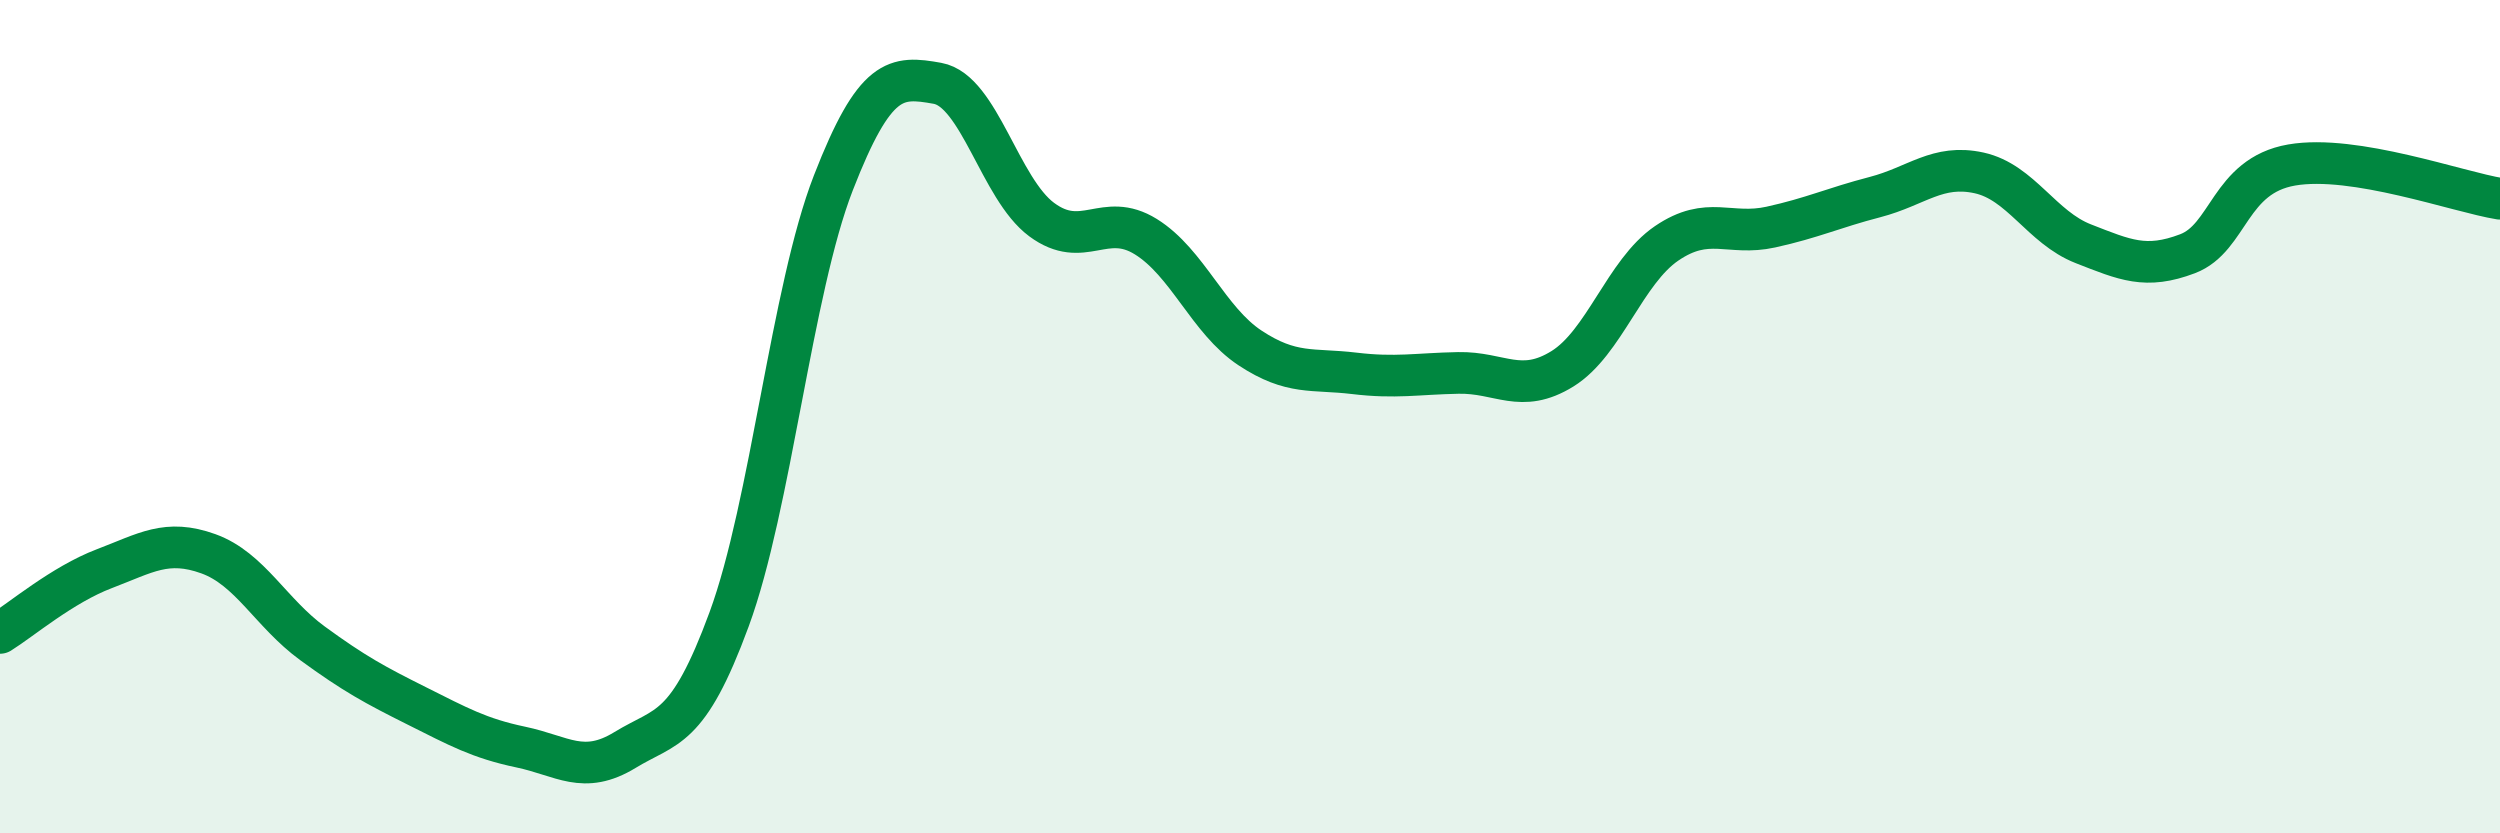
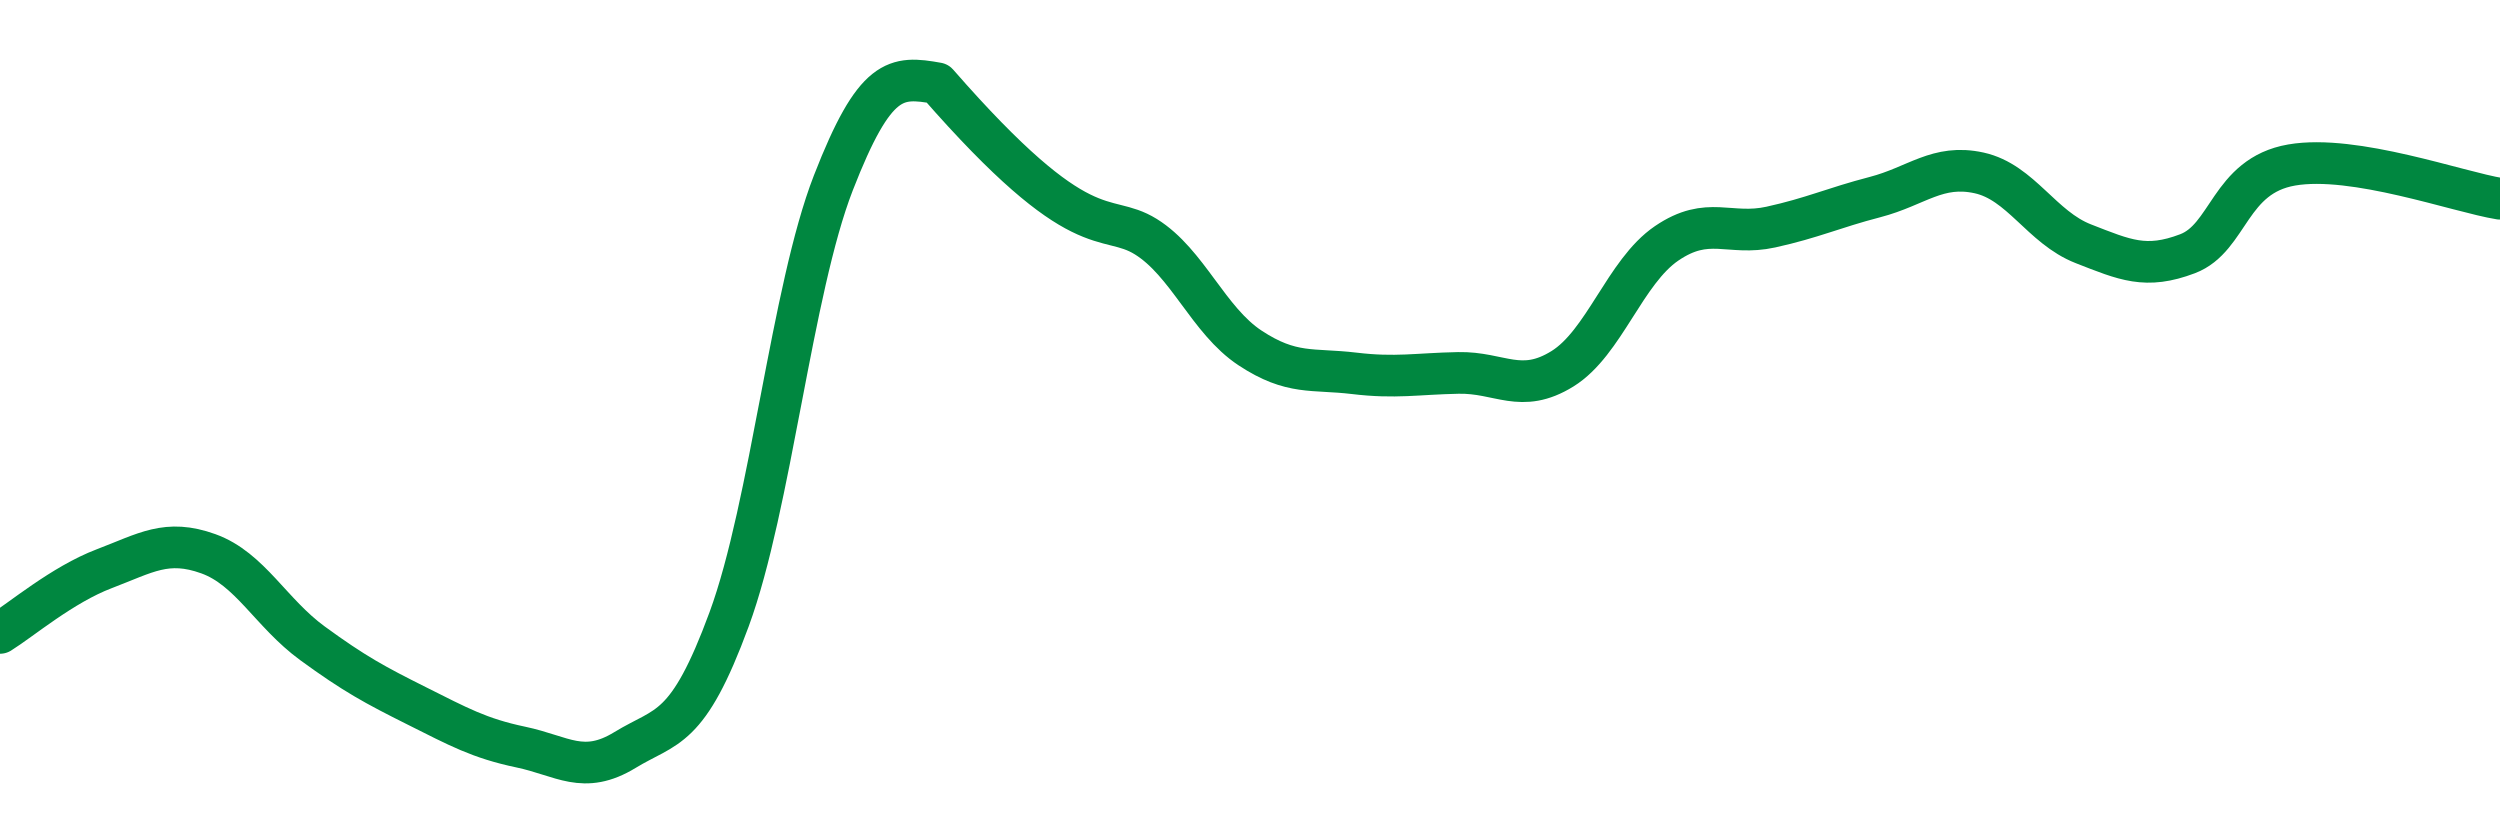
<svg xmlns="http://www.w3.org/2000/svg" width="60" height="20" viewBox="0 0 60 20">
-   <path d="M 0,15.19 C 0.5,14.88 1.5,14.03 2.5,13.65 C 3.5,13.27 4,12.93 5,13.29 C 6,13.65 6.5,14.71 7.5,15.44 C 8.5,16.17 9,16.44 10,16.94 C 11,17.44 11.5,17.72 12.5,17.93 C 13.5,18.14 14,18.61 15,18 C 16,17.39 16.5,17.58 17.5,14.86 C 18.5,12.14 19,6.96 20,4.39 C 21,1.82 21.5,1.82 22.5,2 C 23.5,2.18 24,4.53 25,5.27 C 26,6.01 26.5,5.06 27.5,5.68 C 28.5,6.3 29,7.69 30,8.35 C 31,9.01 31.5,8.84 32.5,8.96 C 33.5,9.08 34,8.97 35,8.95 C 36,8.93 36.5,9.47 37.5,8.85 C 38.5,8.23 39,6.52 40,5.84 C 41,5.16 41.5,5.67 42.5,5.45 C 43.5,5.23 44,4.99 45,4.73 C 46,4.47 46.5,3.93 47.5,4.15 C 48.5,4.37 49,5.46 50,5.85 C 51,6.24 51.5,6.47 52.5,6.09 C 53.5,5.71 53.5,4.22 55,3.96 C 56.5,3.7 59,4.61 60,4.77L60 20L0 20Z" fill="#008740" opacity="0.1" stroke-linecap="round" stroke-linejoin="round" />
-   <path d="M 0,15.19 C 0.5,14.88 1.5,14.03 2.5,13.65 C 3.5,13.27 4,12.93 5,13.29 C 6,13.65 6.5,14.71 7.5,15.44 C 8.5,16.17 9,16.44 10,16.94 C 11,17.44 11.5,17.72 12.5,17.93 C 13.5,18.14 14,18.61 15,18 C 16,17.39 16.5,17.58 17.5,14.86 C 18.5,12.14 19,6.96 20,4.39 C 21,1.82 21.5,1.82 22.5,2 C 23.5,2.18 24,4.53 25,5.27 C 26,6.01 26.5,5.06 27.5,5.68 C 28.5,6.3 29,7.69 30,8.35 C 31,9.01 31.5,8.84 32.5,8.96 C 33.5,9.08 34,8.97 35,8.95 C 36,8.93 36.5,9.47 37.5,8.85 C 38.5,8.23 39,6.52 40,5.84 C 41,5.16 41.5,5.67 42.5,5.45 C 43.5,5.23 44,4.99 45,4.73 C 46,4.47 46.5,3.93 47.5,4.15 C 48.5,4.37 49,5.46 50,5.85 C 51,6.24 51.5,6.47 52.5,6.09 C 53.5,5.71 53.5,4.22 55,3.96 C 56.5,3.7 59,4.61 60,4.77" stroke="#008740" stroke-width="1" fill="none" stroke-linecap="round" stroke-linejoin="round" />
+   <path d="M 0,15.19 C 0.5,14.88 1.5,14.03 2.5,13.65 C 3.5,13.27 4,12.93 5,13.29 C 6,13.65 6.5,14.71 7.5,15.44 C 8.5,16.17 9,16.44 10,16.94 C 11,17.44 11.5,17.72 12.5,17.93 C 13.5,18.14 14,18.61 15,18 C 16,17.39 16.5,17.58 17.5,14.86 C 18.5,12.14 19,6.96 20,4.39 C 21,1.82 21.5,1.82 22.5,2 C 26,6.01 26.5,5.06 27.5,5.68 C 28.5,6.3 29,7.69 30,8.35 C 31,9.01 31.5,8.84 32.5,8.96 C 33.5,9.08 34,8.97 35,8.95 C 36,8.93 36.5,9.47 37.5,8.85 C 38.5,8.23 39,6.52 40,5.84 C 41,5.16 41.5,5.67 42.5,5.45 C 43.5,5.23 44,4.99 45,4.73 C 46,4.47 46.5,3.93 47.5,4.15 C 48.5,4.37 49,5.46 50,5.85 C 51,6.24 51.5,6.47 52.5,6.09 C 53.5,5.71 53.5,4.22 55,3.96 C 56.5,3.7 59,4.61 60,4.77" stroke="#008740" stroke-width="1" fill="none" stroke-linecap="round" stroke-linejoin="round" />
</svg>